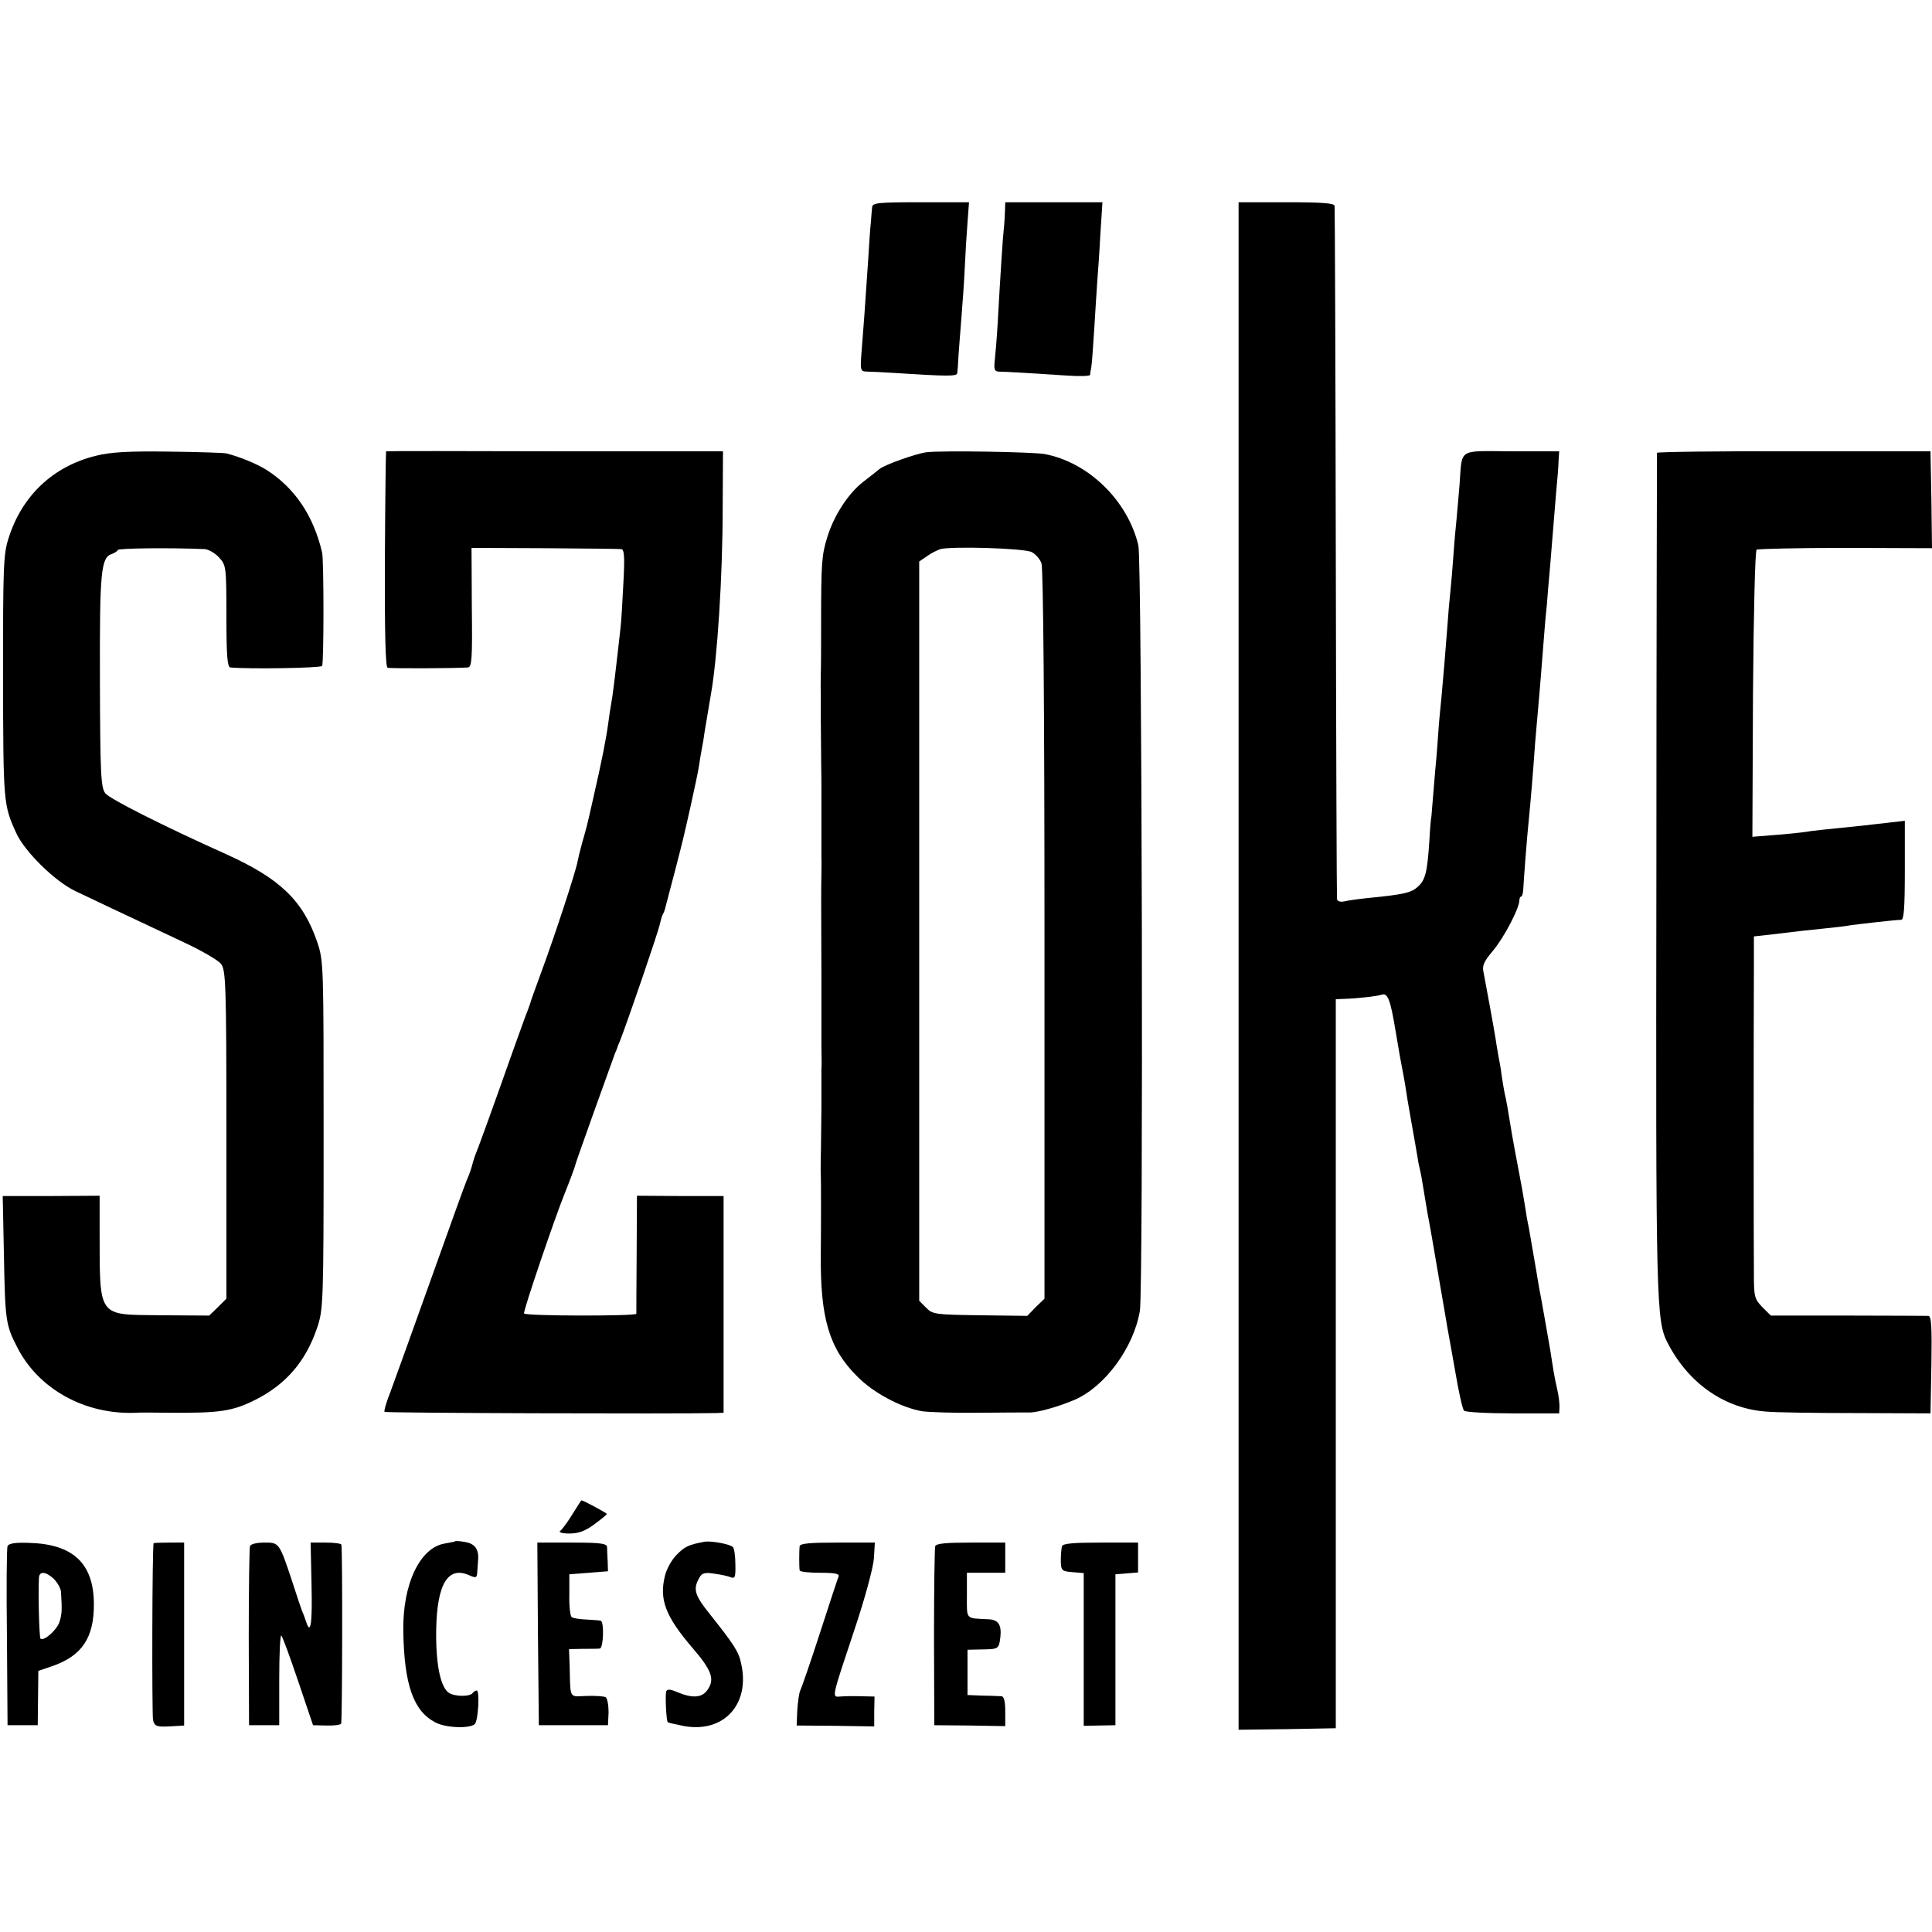
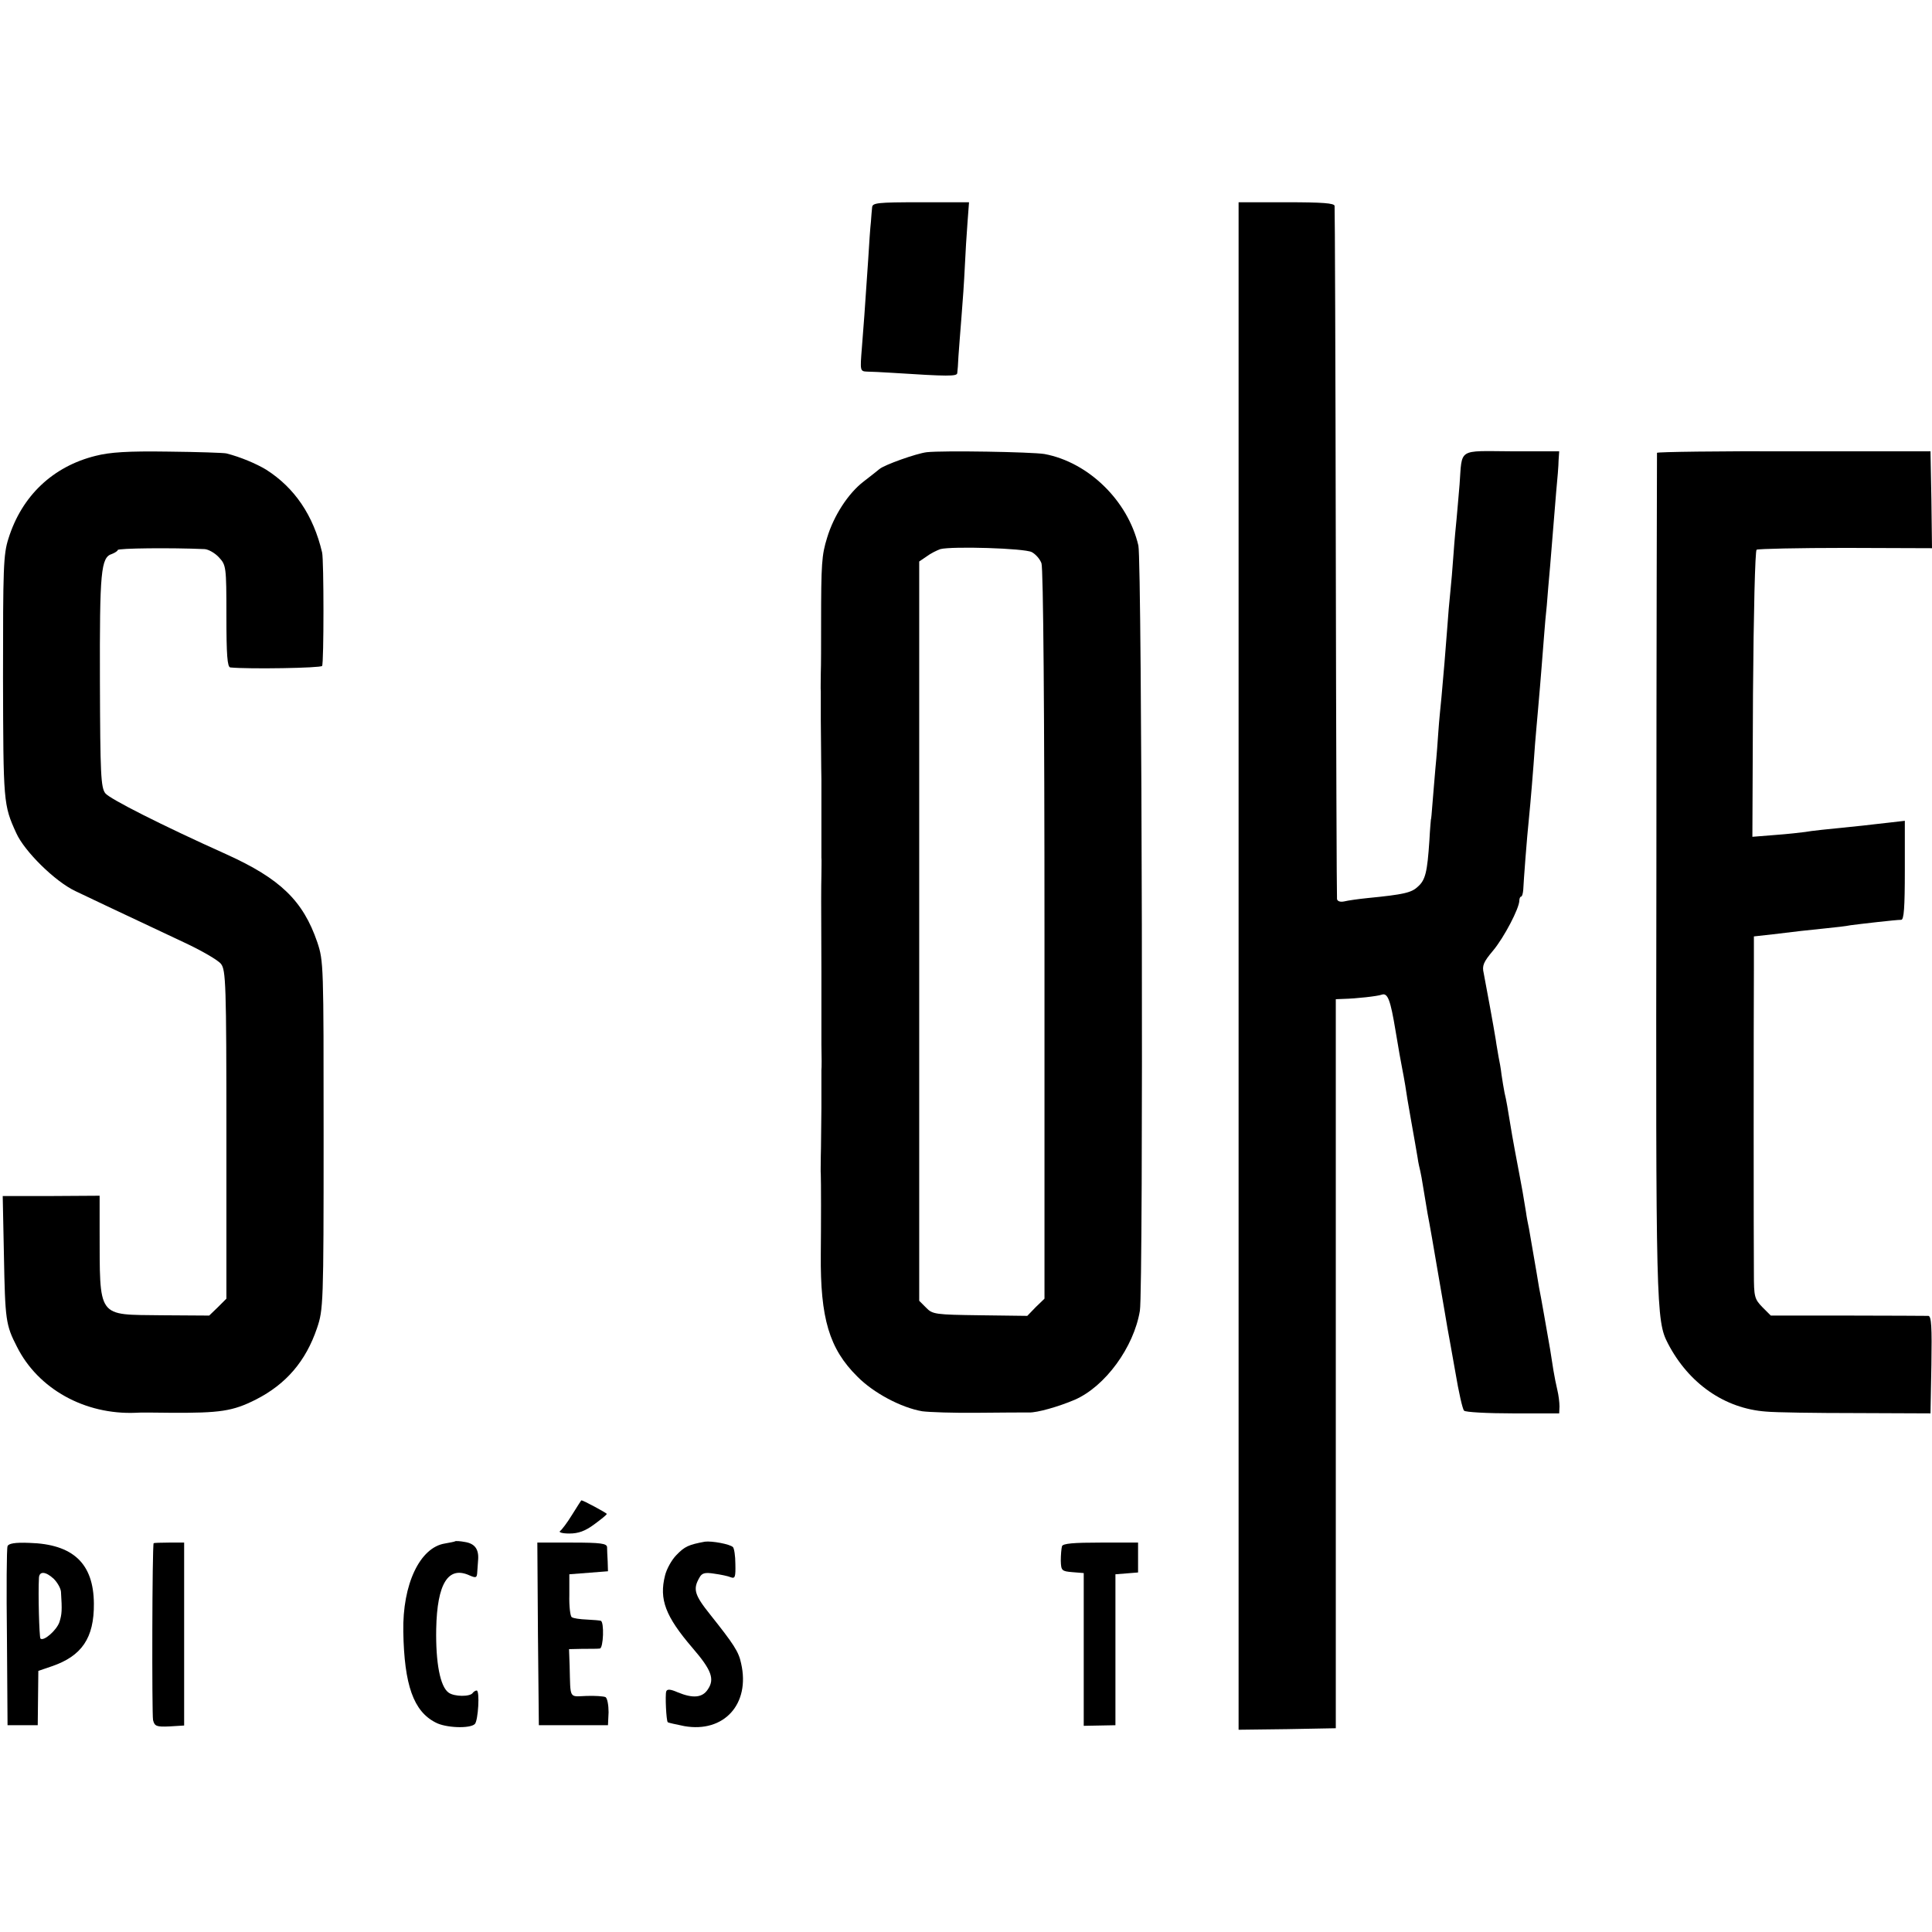
<svg xmlns="http://www.w3.org/2000/svg" version="1.0" width="640pt" height="640pt" viewBox="0 0 640 640" preserveAspectRatio="xMidYMid meet">
  <g transform="translate(0,640) scale(0.1,-0.1)" fill="#000000" stroke="none">
    <path d="M2889 5713 c-1 -10 -3 -31 -4 -48 -2 -16 -6 -73 -9 -125 -12 -181 -15 -216 -21 -293 -6 -75 -6 -77 17 -78 13 0 50 -2 83 -4 186 -12 215 -12 216 -1 1 6 3 31 4 56 2 25 6 83 10 130 4 47 9 121 11 165 2 44 6 110 9 148 l5 67 -160 0 c-145 0 -160 -2 -161 -17z" />
-     <path d="M3329 5698 c-1 -18 -2 -44 -4 -58 -3 -26 -11 -147 -20 -310 -3 -52 -8 -110 -10 -127 -3 -26 0 -33 13 -34 21 0 120 -6 225 -13 42 -3 77 -2 78 2 0 4 2 15 4 25 2 10 6 68 10 130 4 62 8 132 10 157 2 25 7 93 10 153 l7 107 -161 0 -161 0 -1 -32z" />
    <path d="M4103 3200 l0 -2530 161 2 161 3 0 1208 0 1207 25 1 c43 1 114 9 127 14 20 7 29 -17 46 -120 9 -55 19 -111 22 -125 3 -14 7 -38 10 -55 2 -16 11 -70 20 -120 9 -49 18 -103 21 -120 2 -16 7 -37 9 -45 2 -8 6 -31 9 -50 3 -19 10 -60 15 -90 6 -30 22 -122 36 -205 14 -82 28 -161 30 -175 3 -14 14 -79 26 -145 11 -66 24 -124 29 -128 4 -5 77 -9 161 -9 l154 0 1 23 c0 13 -3 38 -7 54 -4 17 -10 46 -13 65 -3 19 -8 51 -11 70 -16 93 -26 147 -30 170 -3 14 -10 52 -15 85 -14 82 -20 116 -25 145 -3 14 -8 39 -10 55 -8 51 -15 89 -20 115 -8 41 -27 143 -31 170 -9 55 -14 86 -20 110 -3 14 -7 41 -10 60 -2 19 -7 46 -10 60 -2 14 -7 39 -9 55 -6 38 -32 180 -40 221 -6 25 -1 37 31 75 36 43 87 140 87 166 0 7 3 13 6 13 3 0 6 10 7 23 1 25 12 173 19 238 5 50 14 156 20 244 3 33 7 85 10 115 9 101 16 195 20 245 2 28 6 73 9 100 2 28 7 86 11 130 7 85 10 125 20 245 4 41 8 89 8 105 l2 30 -158 0 c-180 1 -163 12 -172 -110 -4 -44 -8 -96 -10 -115 -2 -19 -7 -71 -10 -115 -3 -44 -8 -102 -11 -130 -3 -27 -7 -75 -9 -105 -6 -79 -14 -177 -20 -240 -3 -30 -8 -80 -10 -110 -2 -30 -6 -86 -10 -125 -3 -38 -8 -92 -10 -120 -2 -27 -4 -50 -5 -50 0 0 -3 -31 -5 -70 -7 -104 -13 -130 -38 -152 -21 -20 -45 -26 -167 -38 -30 -3 -65 -8 -77 -11 -14 -3 -23 1 -24 8 -1 7 -3 524 -4 1148 -1 624 -3 1141 -4 1148 -1 9 -40 12 -159 12 l-159 0 0 -2530z" />
    <path d="M317 4890 c-142 -35 -245 -133 -289 -274 -17 -53 -18 -97 -18 -461 1 -414 1 -421 44 -515 27 -60 128 -160 196 -192 52 -25 103 -49 360 -170 58 -27 113 -59 122 -71 16 -20 18 -66 18 -565 l0 -544 -28 -28 -29 -28 -156 1 c-218 3 -206 -15 -207 289 l0 107 -161 -1 -160 0 4 -196 c4 -215 6 -231 43 -303 70 -140 225 -226 394 -219 8 1 60 1 115 0 164 -1 206 5 283 44 100 51 165 127 202 236 21 62 22 78 22 639 0 566 0 577 -21 640 -47 137 -122 210 -301 291 -216 97 -387 184 -401 202 -15 19 -17 64 -18 371 -1 364 3 411 40 422 10 4 19 10 19 13 0 6 176 8 288 3 13 -1 34 -13 47 -27 24 -26 25 -30 25 -195 0 -128 3 -169 13 -170 61 -6 300 -2 304 5 6 9 6 351 0 376 -29 123 -91 214 -185 274 -33 20 -85 42 -132 54 -8 2 -95 5 -193 6 -134 2 -193 -2 -240 -14z" />
-     <path d="M1279 4905 c-1 0 -3 -161 -4 -357 -1 -247 2 -358 9 -360 10 -3 229 -2 266 1 13 1 15 29 13 198 l-1 198 241 -1 c133 -1 248 -2 255 -3 10 -1 12 -25 7 -113 -3 -62 -7 -131 -10 -153 -17 -151 -25 -219 -31 -250 -2 -10 -6 -37 -9 -60 -8 -58 -21 -123 -50 -250 -21 -93 -21 -93 -36 -145 -7 -25 -14 -54 -16 -65 -5 -30 -76 -247 -118 -360 -20 -55 -38 -104 -39 -110 -2 -5 -6 -17 -9 -25 -4 -8 -26 -71 -51 -140 -61 -173 -115 -322 -123 -340 -3 -8 -7 -22 -9 -30 -2 -8 -9 -30 -18 -50 -8 -19 -62 -170 -121 -335 -59 -165 -118 -329 -131 -364 -14 -35 -23 -66 -20 -68 4 -4 961 -7 1097 -4 l26 1 0 359 0 359 -143 0 -144 1 -1 -192 c-1 -106 -1 -195 -1 -199 2 -8 -367 -8 -372 1 -4 6 103 320 134 396 15 37 35 90 37 100 2 9 114 322 130 365 4 8 7 17 8 20 1 3 4 12 8 20 27 69 126 358 133 389 3 14 7 28 10 33 3 4 7 16 9 25 3 10 16 63 31 118 29 113 26 100 53 220 11 50 23 106 26 125 3 19 7 46 10 60 3 14 7 39 9 55 11 67 17 101 21 125 21 117 39 389 39 620 l1 185 -557 0 c-307 1 -559 1 -559 0z" />
    <path d="M3070 4902 c-34 -4 -141 -42 -157 -56 -7 -6 -30 -24 -52 -41 -51 -39 -99 -113 -121 -186 -18 -58 -20 -84 -20 -289 0 -63 0 -135 -1 -160 0 -25 -1 -52 0 -60 0 -8 0 -51 0 -95 1 -69 1 -154 2 -197 0 -7 0 -65 0 -128 0 -63 0 -122 0 -130 1 -8 0 -35 0 -60 -1 -46 -1 -77 0 -320 0 -74 0 -142 0 -150 0 -8 0 -49 0 -90 1 -41 1 -79 0 -85 0 -5 0 -62 0 -125 -1 -63 -1 -135 -2 -160 0 -25 -1 -52 0 -60 1 -22 1 -163 0 -265 -2 -212 28 -313 121 -405 53 -54 145 -103 215 -115 22 -3 105 -6 185 -5 80 1 156 1 169 1 26 -1 97 19 151 42 101 44 196 174 216 295 12 71 7 2484 -5 2535 -35 149 -166 276 -311 303 -43 7 -336 12 -390 6z m348 -331 c13 -7 27 -23 32 -37 6 -16 10 -492 10 -1230 l0 -1206 -29 -28 -28 -29 -156 2 c-148 2 -158 3 -179 25 l-23 23 0 1224 0 1225 25 17 c13 10 34 20 45 24 39 10 279 3 303 -10z" />
    <path d="M5489 4900 c0 -3 -2 -630 -2 -1394 -2 -1435 -1 -1481 38 -1556 69 -133 188 -216 325 -226 30 -3 165 -5 300 -5 l245 -1 3 161 c2 125 0 161 -10 162 -7 0 -128 1 -267 1 l-255 0 -28 28 c-26 27 -28 34 -28 112 -1 96 -1 840 0 1005 l0 111 63 7 c34 4 76 9 92 11 17 2 55 6 85 9 30 3 66 7 80 10 30 4 150 18 168 18 9 0 12 40 12 164 l0 164 -52 -6 c-29 -3 -69 -8 -88 -10 -129 -13 -168 -17 -190 -21 -14 -2 -59 -7 -100 -10 l-75 -6 2 473 c2 269 7 475 12 478 5 3 138 6 295 6 l286 -1 -2 161 -3 160 -452 0 c-249 1 -453 -2 -454 -5z" />
    <path d="M1895 1382 c-16 -26 -34 -50 -40 -54 -5 -4 8 -8 31 -8 30 0 52 8 82 30 23 17 42 32 42 35 0 3 -78 45 -84 45 -1 0 -14 -21 -31 -48z" />
    <path d="M1507 1294 c-1 -1 -16 -4 -33 -7 -83 -13 -141 -135 -138 -292 3 -177 34 -264 107 -301 33 -18 114 -21 130 -5 11 11 17 111 6 111 -4 0 -10 -4 -13 -8 -8 -13 -61 -13 -80 1 -28 20 -43 99 -41 211 3 151 40 210 111 177 21 -9 24 -8 25 12 1 12 2 31 3 42 2 34 -12 52 -44 57 -16 3 -31 4 -33 2z" />
    <path d="M2335 1293 c-54 -10 -67 -16 -94 -44 -16 -16 -33 -47 -38 -68 -20 -79 1 -135 91 -240 63 -73 74 -103 51 -137 -18 -28 -49 -31 -100 -10 -25 11 -35 11 -38 3 -4 -12 0 -97 5 -102 2 -2 26 -7 55 -13 131 -23 219 73 188 208 -8 39 -25 64 -102 161 -53 66 -58 85 -36 123 8 15 18 18 49 13 22 -3 46 -8 55 -12 14 -5 16 1 15 44 0 27 -4 52 -8 56 -10 10 -70 21 -93 18z" />
    <path d="M25 1278 c-3 -7 -4 -143 -2 -303 l2 -290 50 0 50 0 1 90 1 90 44 15 c100 34 141 94 140 208 -1 133 -69 197 -214 201 -47 2 -69 -2 -72 -11z m153 -108 c12 -12 23 -31 24 -43 4 -62 3 -74 -5 -100 -9 -27 -52 -65 -63 -55 -4 5 -8 149 -5 201 1 23 22 22 49 -3z" />
    <path d="M509 1288 c-5 -8 -6 -567 -2 -586 5 -20 11 -23 54 -21 l49 3 0 303 0 303 -50 0 c-27 0 -51 -1 -51 -2z" />
-     <path d="M828 1278 c-2 -7 -4 -143 -4 -303 l1 -290 50 0 50 0 0 152 c0 84 3 149 7 145 4 -4 29 -72 56 -152 l49 -145 44 -1 c24 -1 46 2 49 6 4 6 5 560 1 593 -1 4 -24 7 -52 7 l-50 0 3 -140 c3 -128 -3 -169 -18 -122 -3 9 -9 26 -14 37 -4 11 -18 52 -30 90 -45 136 -45 135 -94 135 -26 0 -46 -5 -48 -12z" />
    <path d="M1782 988 l3 -303 115 0 114 0 2 43 c0 23 -4 46 -10 50 -6 3 -35 5 -63 4 -59 -2 -53 -13 -56 99 l-2 56 45 1 c25 0 50 0 57 1 12 1 15 89 3 92 -3 1 -23 3 -46 4 -23 1 -45 4 -50 8 -5 3 -9 36 -8 74 l0 68 64 5 64 5 -1 33 c-1 17 -2 39 -2 47 -1 12 -21 15 -116 15 l-115 0 2 -302z" />
-     <path d="M2649 1278 c-2 -15 -2 -70 0 -80 1 -5 31 -8 67 -8 49 0 65 -3 62 -12 -3 -7 -31 -92 -62 -188 -31 -96 -61 -182 -65 -190 -4 -8 -8 -38 -10 -66 l-2 -50 128 -1 129 -2 0 50 1 49 -46 1 c-25 1 -56 0 -68 -1 -28 -2 -29 -8 47 220 35 104 63 208 65 238 l3 52 -124 0 c-92 0 -124 -3 -125 -12z" />
-     <path d="M3098 1278 c-2 -7 -4 -143 -4 -303 l1 -290 118 -1 117 -2 0 49 c0 32 -4 49 -12 50 -7 0 -35 2 -63 2 l-50 2 0 75 0 75 47 1 c56 1 57 1 62 42 4 40 -7 57 -41 58 -76 4 -70 -3 -70 79 l0 75 64 0 63 0 0 50 0 50 -114 0 c-82 0 -115 -3 -118 -12z" />
    <path d="M3518 1278 c-2 -7 -4 -29 -4 -48 1 -33 3 -35 39 -38 l37 -3 0 -253 0 -253 53 1 52 1 0 250 0 250 38 3 37 3 0 50 0 49 -124 0 c-90 0 -125 -3 -128 -12z" />
  </g>
</svg>